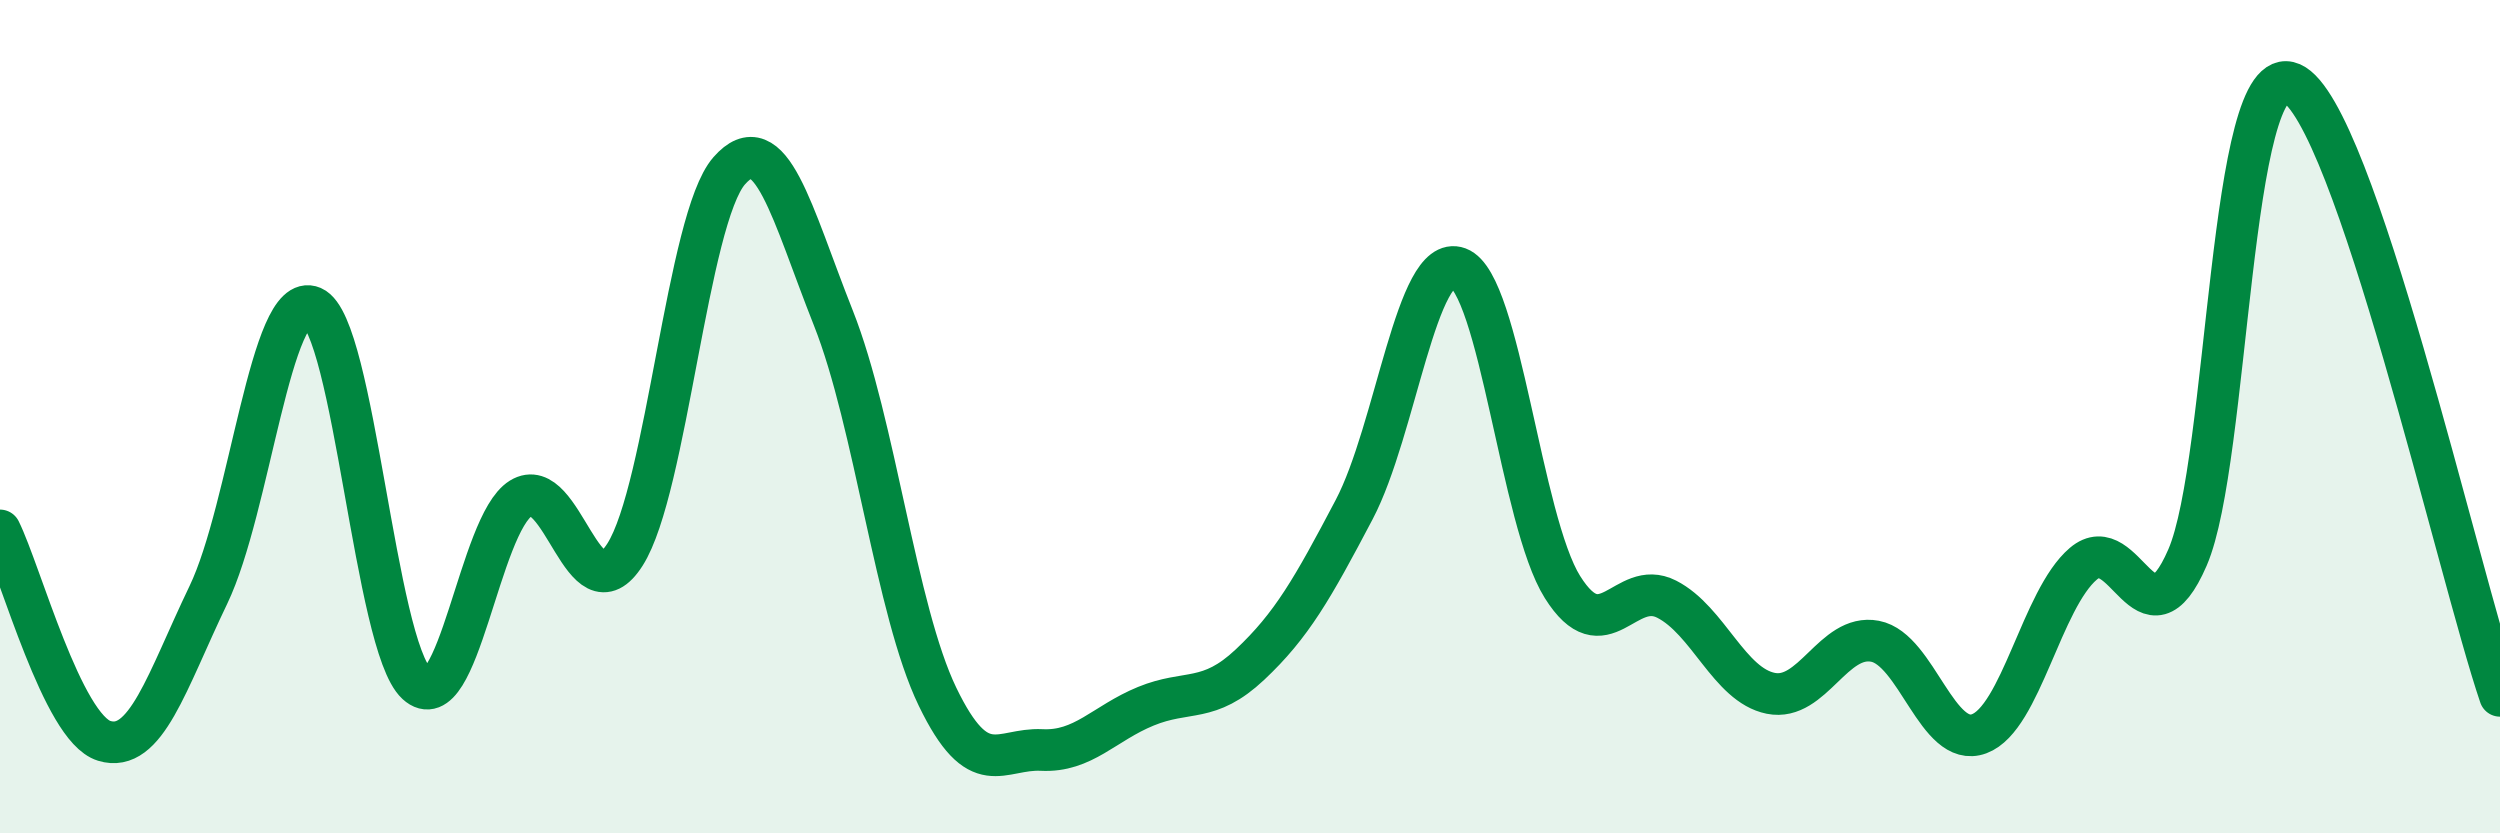
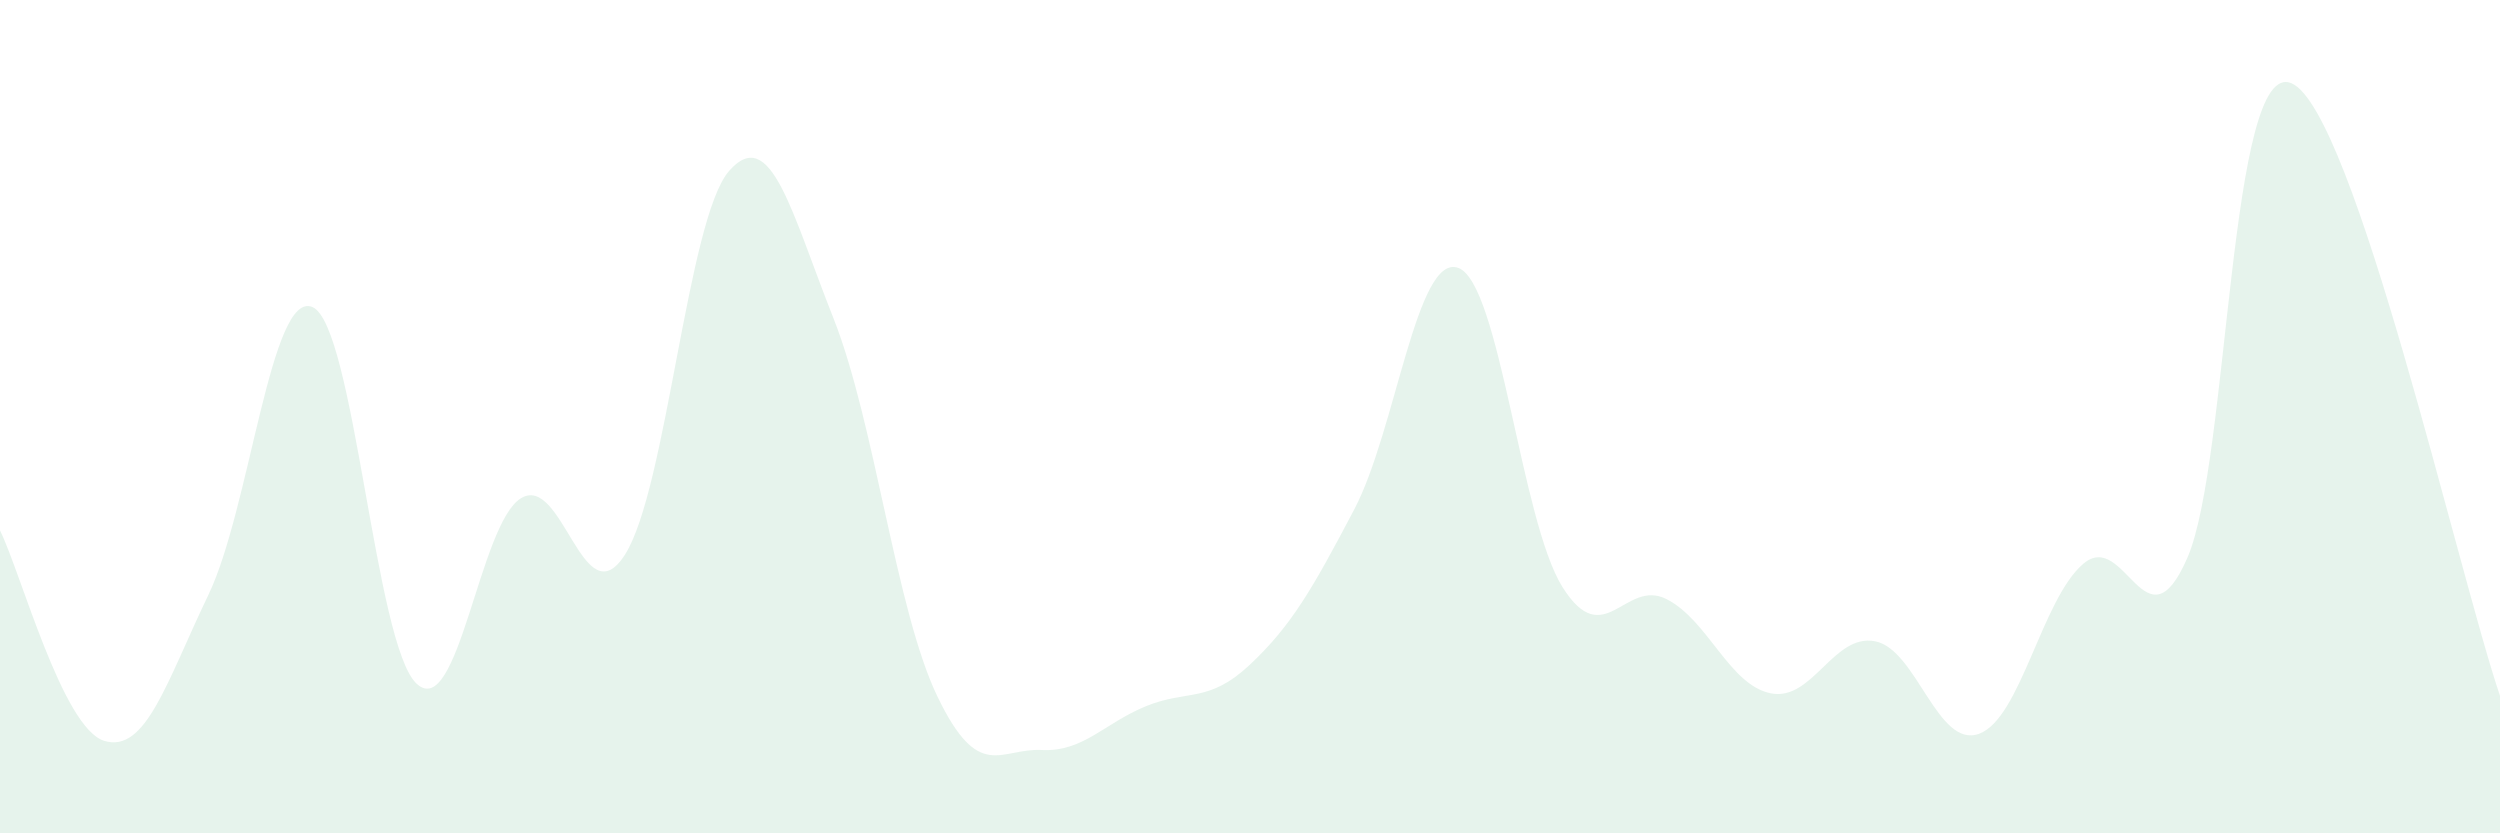
<svg xmlns="http://www.w3.org/2000/svg" width="60" height="20" viewBox="0 0 60 20">
  <path d="M 0,12.73 C 0.5,13.74 1.5,17.47 2.5,17.78 C 3.5,18.09 4,16.36 5,14.28 C 6,12.2 6.5,6.94 7.5,7.37 C 8.5,7.8 9,15.49 10,16.41 C 11,17.33 11.5,12.58 12.5,11.96 C 13.5,11.34 14,14.88 15,13.31 C 16,11.74 16.5,5.24 17.5,4.1 C 18.5,2.96 19,5.11 20,7.63 C 21,10.15 21.5,14.65 22.5,16.72 C 23.5,18.79 24,17.95 25,18 C 26,18.05 26.5,17.36 27.5,16.95 C 28.5,16.54 29,16.89 30,15.95 C 31,15.01 31.5,14.13 32.5,12.23 C 33.5,10.33 34,6.06 35,6.43 C 36,6.8 36.5,12.5 37.5,14.09 C 38.5,15.68 39,13.87 40,14.38 C 41,14.89 41.5,16.44 42.5,16.64 C 43.5,16.84 44,15.2 45,15.39 C 46,15.58 46.5,17.98 47.5,17.61 C 48.5,17.24 49,14.38 50,13.53 C 51,12.68 51.5,15.69 52.5,13.38 C 53.5,11.07 53.5,1.34 55,2 C 56.5,2.66 59,13.76 60,16.7L60 20L0 20Z" fill="#008740" opacity="0.1" stroke-linecap="round" stroke-linejoin="round" />
-   <path d="M 0,12.73 C 0.5,13.74 1.5,17.47 2.5,17.78 C 3.5,18.09 4,16.36 5,14.28 C 6,12.2 6.5,6.94 7.5,7.37 C 8.5,7.8 9,15.49 10,16.41 C 11,17.33 11.5,12.58 12.5,11.96 C 13.5,11.34 14,14.88 15,13.31 C 16,11.74 16.5,5.24 17.5,4.1 C 18.5,2.96 19,5.11 20,7.63 C 21,10.15 21.5,14.65 22.5,16.72 C 23.5,18.79 24,17.95 25,18 C 26,18.05 26.5,17.36 27.5,16.95 C 28.5,16.54 29,16.89 30,15.95 C 31,15.01 31.5,14.13 32.5,12.23 C 33.5,10.33 34,6.06 35,6.43 C 36,6.8 36.5,12.5 37.5,14.09 C 38.5,15.68 39,13.87 40,14.38 C 41,14.89 41.5,16.44 42.5,16.64 C 43.5,16.84 44,15.2 45,15.39 C 46,15.58 46.5,17.98 47.5,17.61 C 48.5,17.24 49,14.38 50,13.53 C 51,12.68 51.5,15.69 52.5,13.38 C 53.5,11.07 53.5,1.34 55,2 C 56.5,2.66 59,13.76 60,16.7" stroke="#008740" stroke-width="1" fill="none" stroke-linecap="round" stroke-linejoin="round" />
</svg>